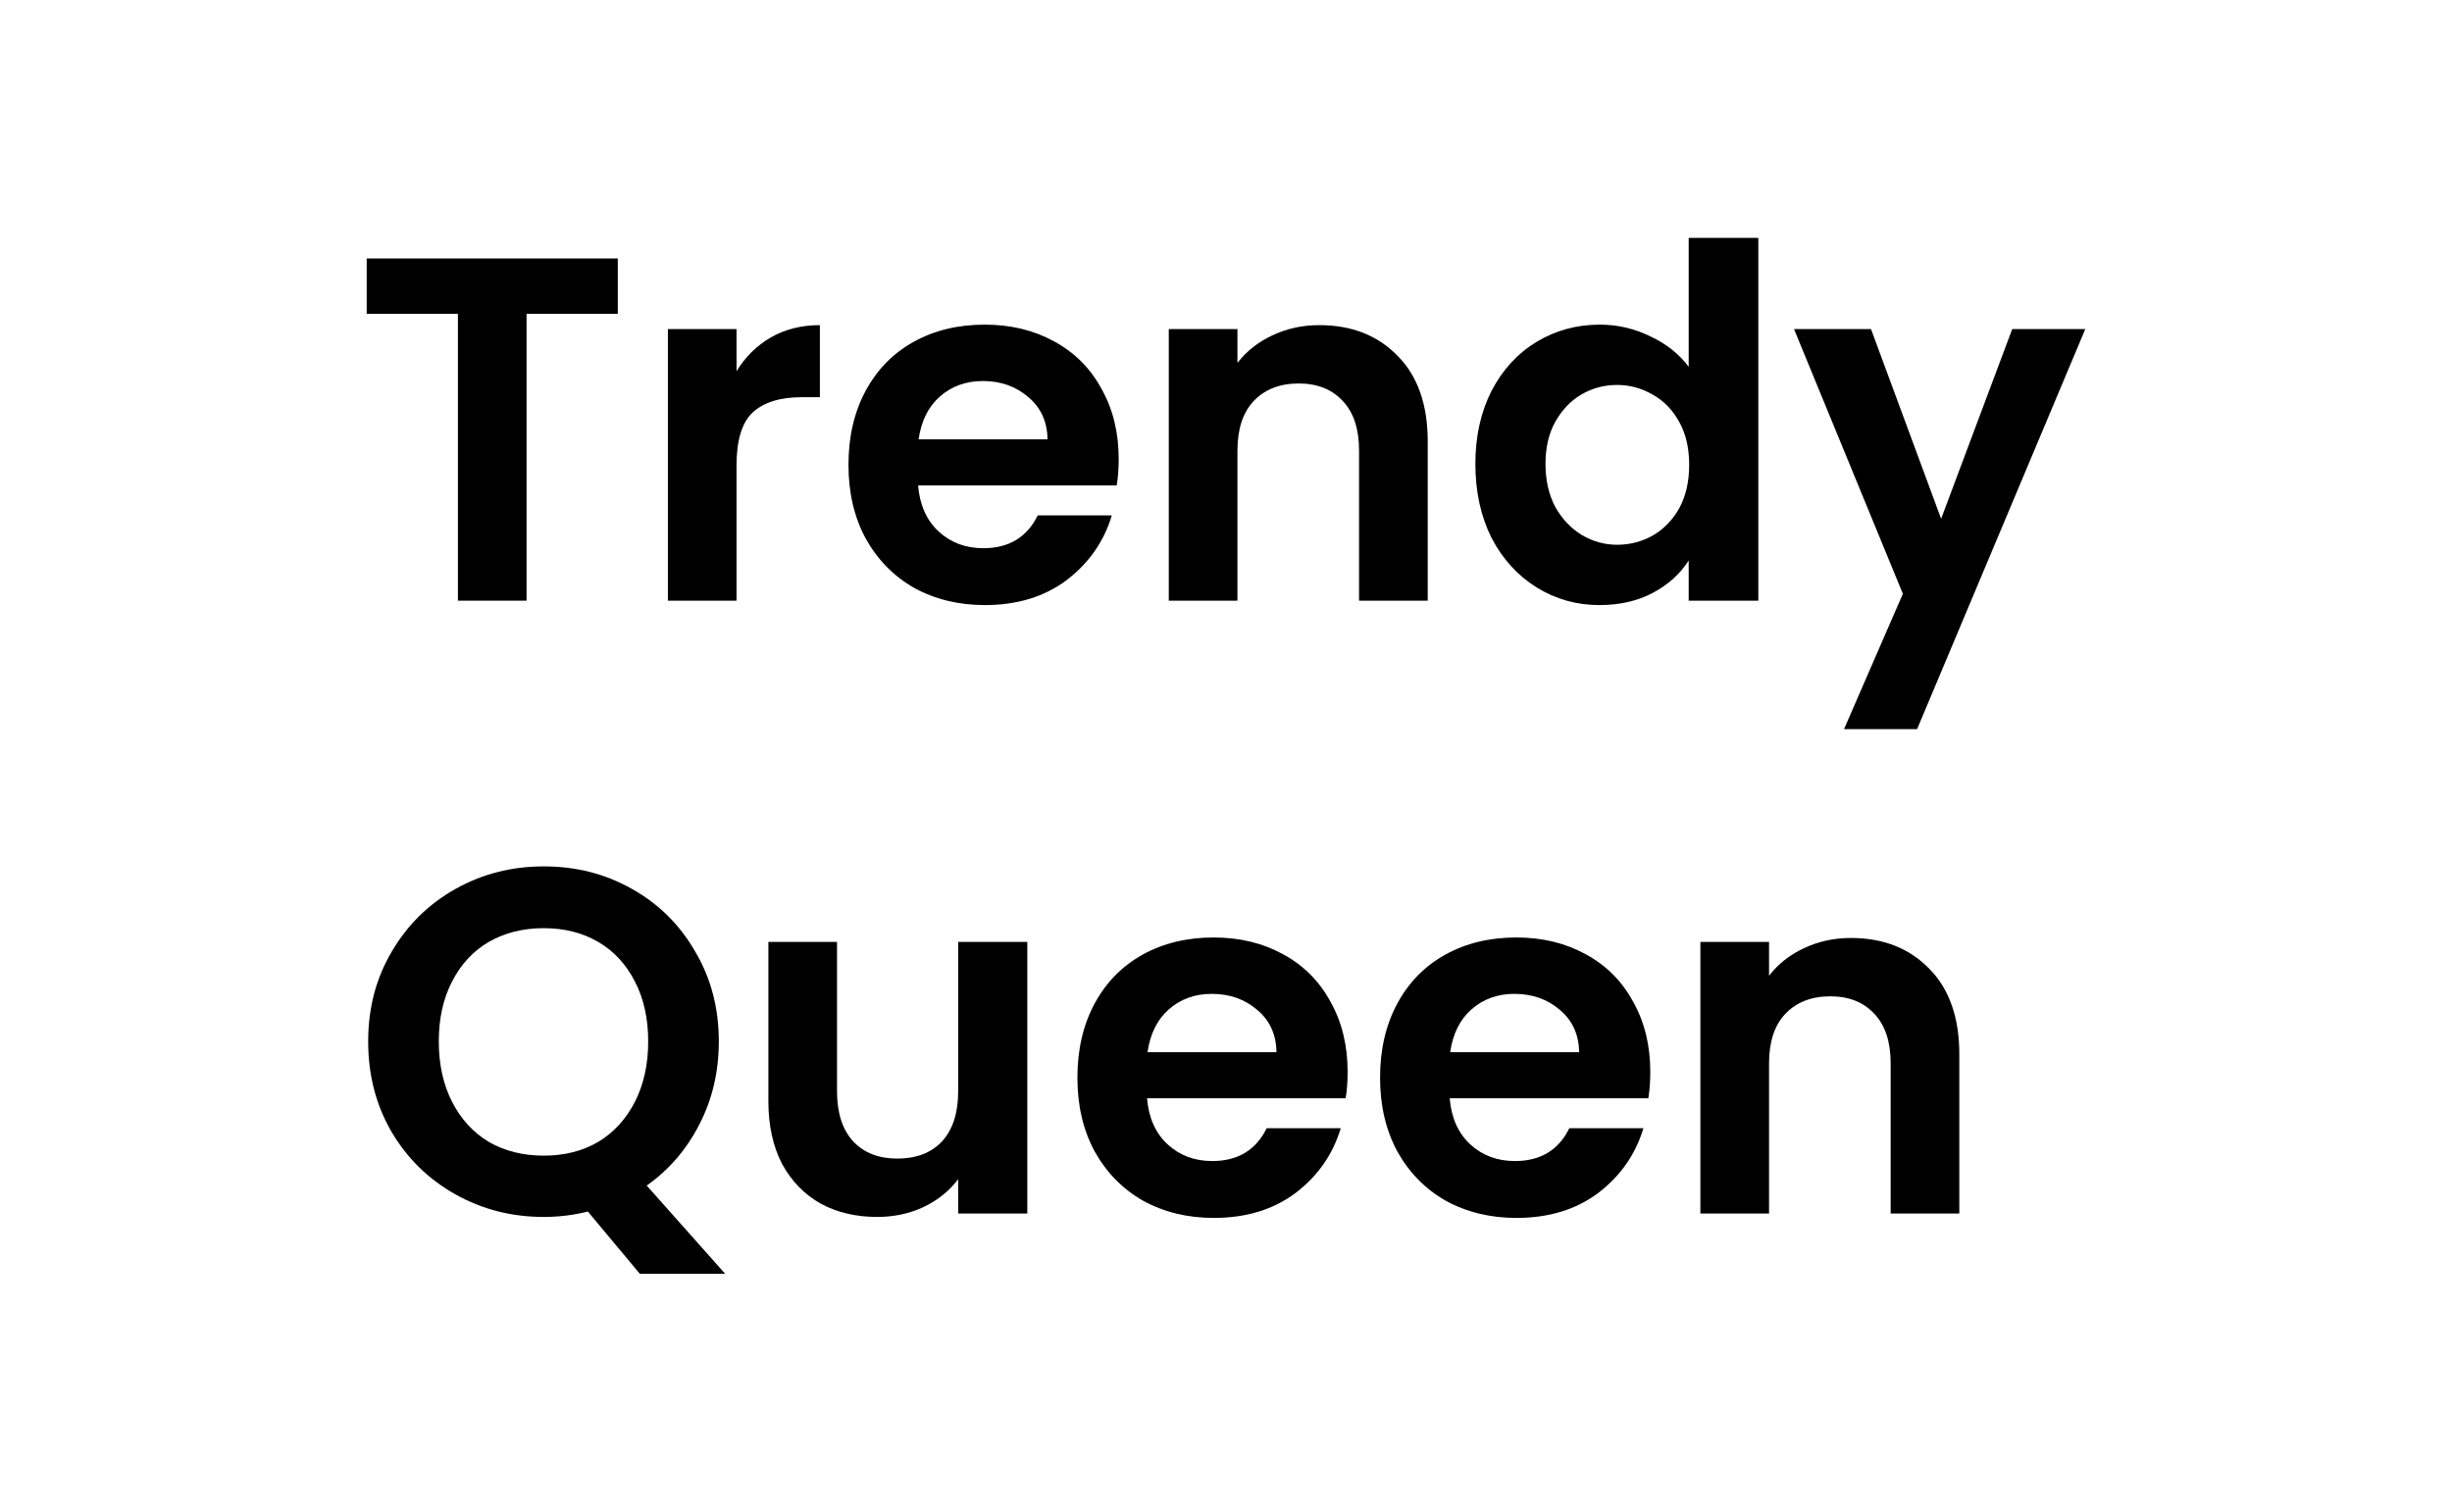
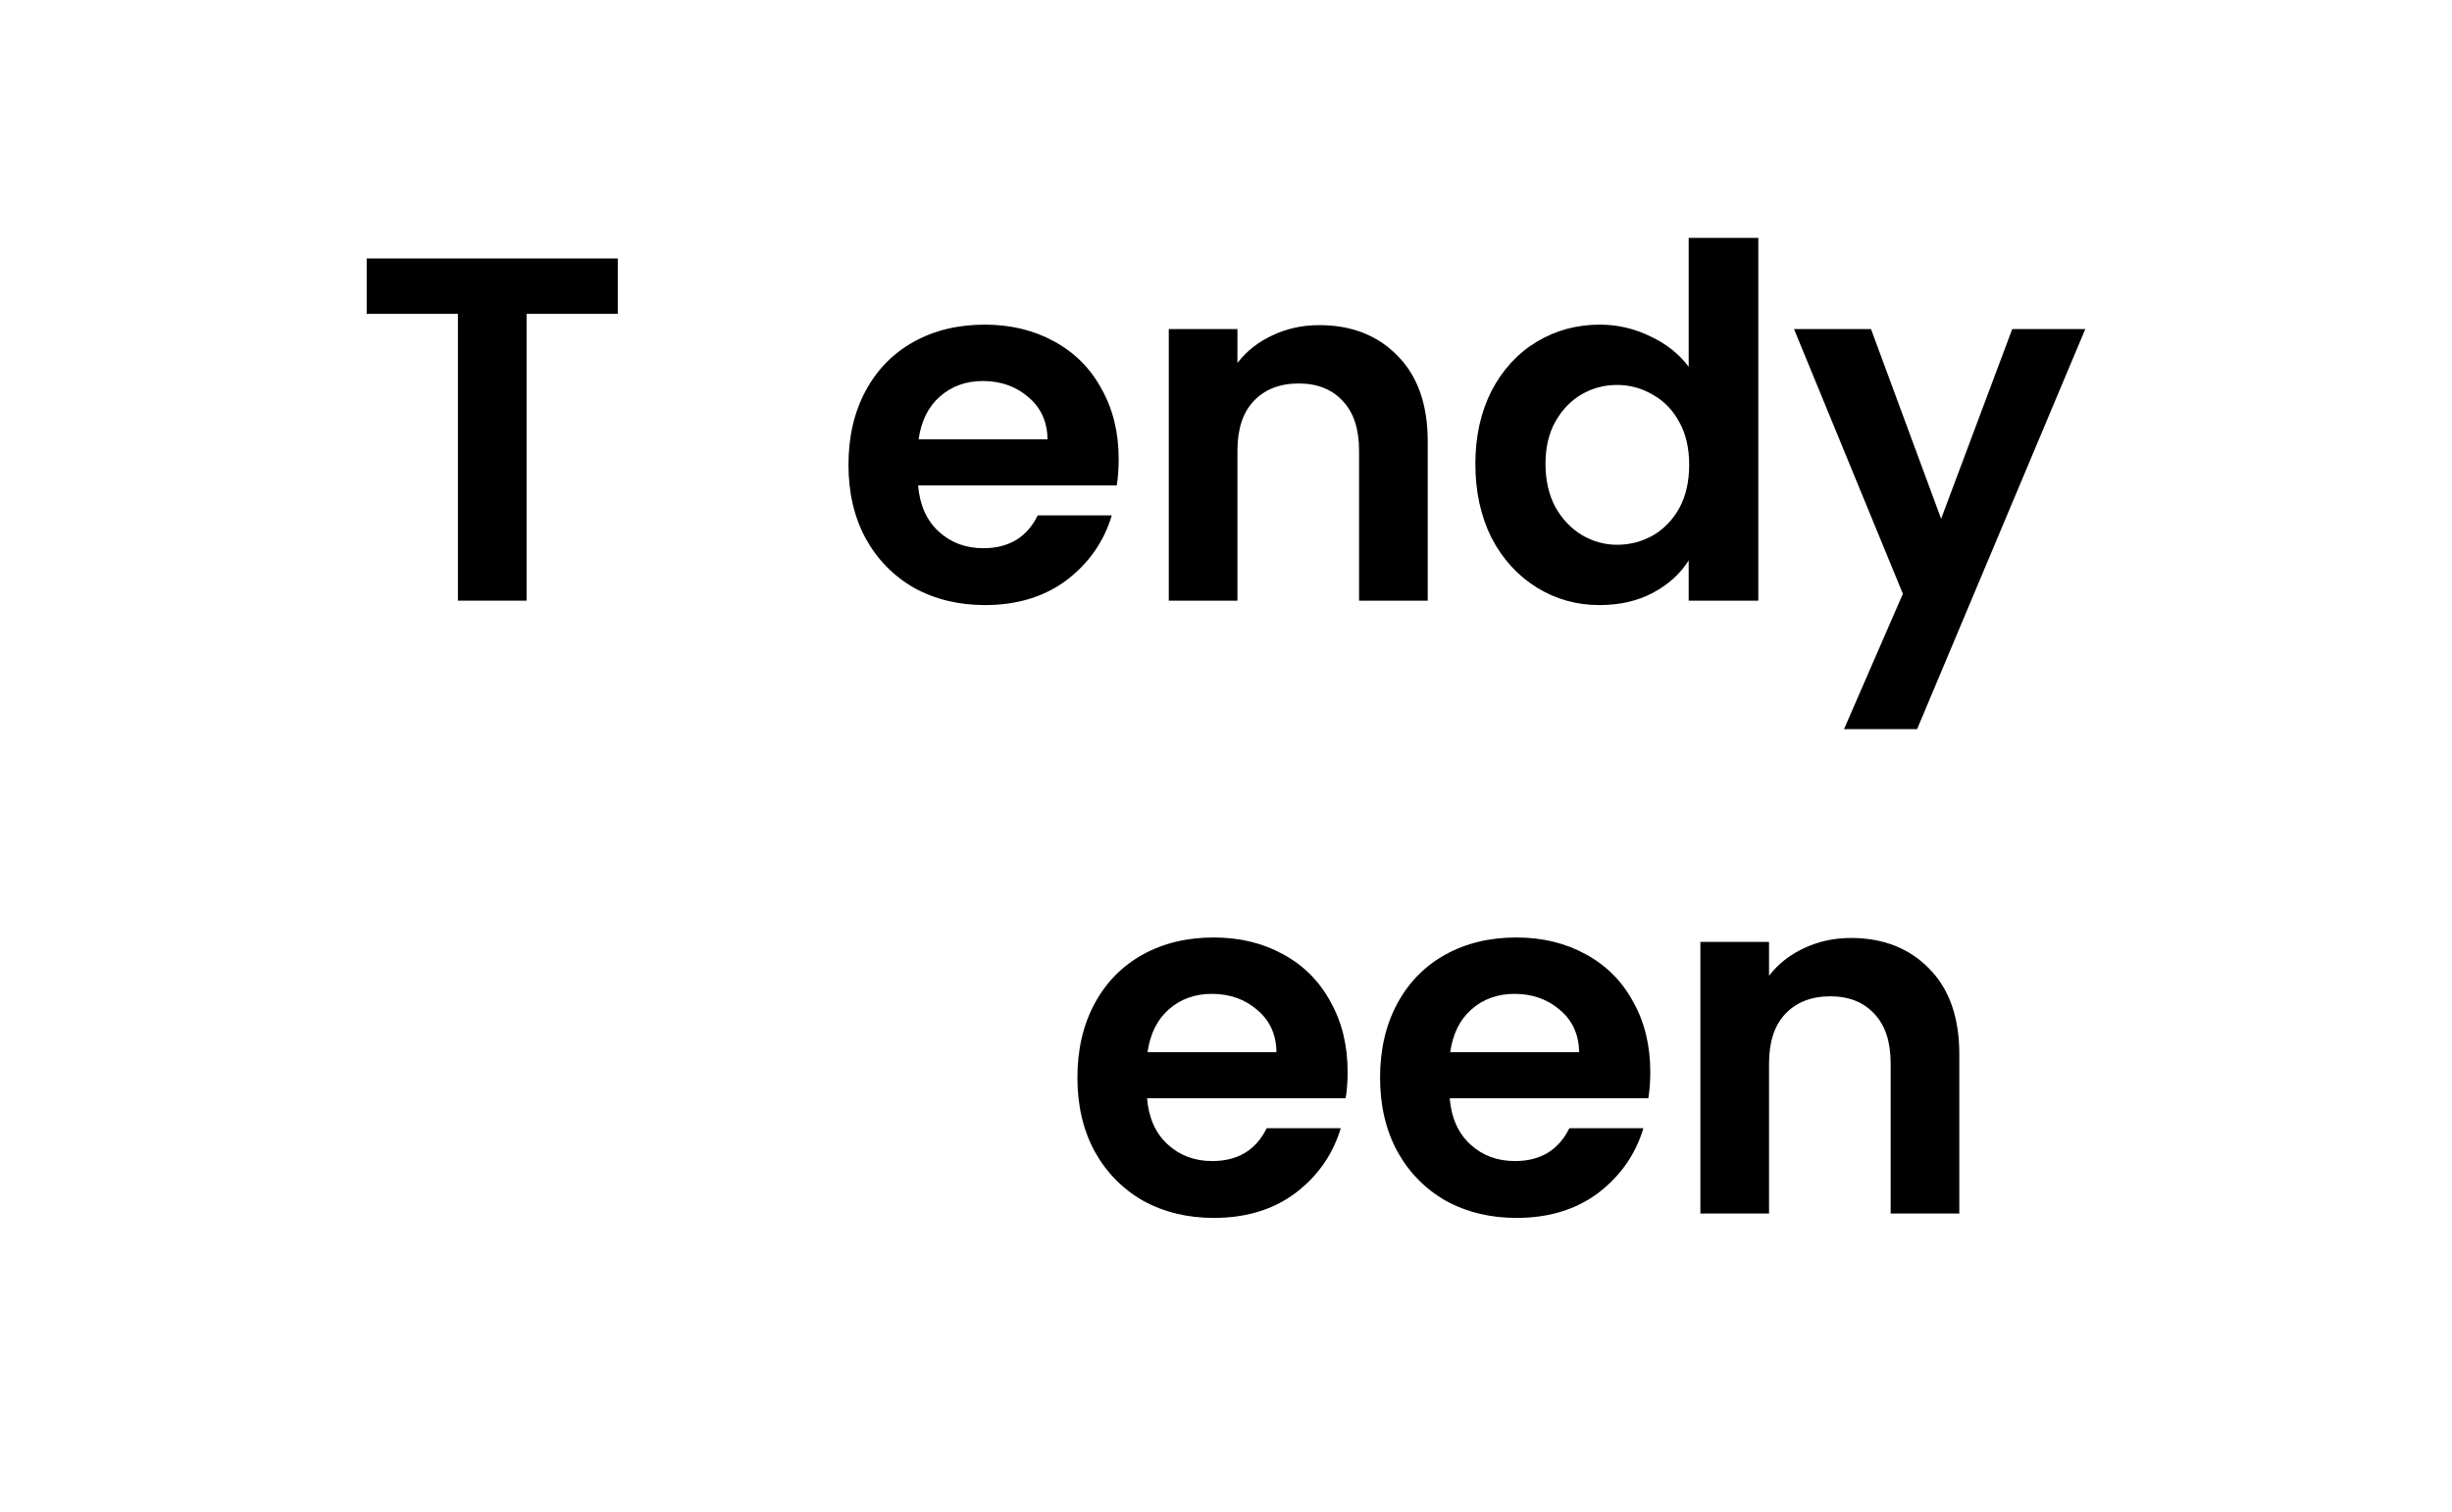
<svg xmlns="http://www.w3.org/2000/svg" width="60" height="37" viewBox="0 0 60 37" fill="none">
  <path d="M45.292 22.958C46.084 22.958 46.724 23.21 47.212 23.714C47.7 24.21 47.944 24.906 47.944 25.802V29.702H46.264V26.03C46.264 25.502 46.132 25.098 45.868 24.818C45.604 24.53 45.244 24.386 44.788 24.386C44.324 24.386 43.956 24.53 43.684 24.818C43.42 25.098 43.288 25.502 43.288 26.03V29.702H41.608V23.054H43.288V23.882C43.512 23.594 43.796 23.37 44.14 23.21C44.492 23.042 44.876 22.958 45.292 22.958Z" fill="black" />
  <path d="M40.382 26.234C40.382 26.474 40.366 26.69 40.334 26.882H35.474C35.514 27.362 35.682 27.738 35.978 28.01C36.274 28.282 36.638 28.418 37.07 28.418C37.694 28.418 38.138 28.15 38.402 27.614H40.214C40.022 28.254 39.654 28.782 39.11 29.198C38.566 29.606 37.898 29.81 37.106 29.81C36.466 29.81 35.89 29.67 35.378 29.39C34.874 29.102 34.478 28.698 34.19 28.178C33.91 27.658 33.77 27.058 33.77 26.378C33.77 25.69 33.91 25.086 34.19 24.566C34.47 24.046 34.862 23.646 35.366 23.366C35.87 23.086 36.45 22.946 37.106 22.946C37.738 22.946 38.302 23.082 38.798 23.354C39.302 23.626 39.69 24.014 39.962 24.518C40.242 25.014 40.382 25.586 40.382 26.234ZM38.642 25.754C38.634 25.322 38.478 24.978 38.174 24.722C37.87 24.458 37.498 24.326 37.058 24.326C36.642 24.326 36.29 24.454 36.002 24.71C35.722 24.958 35.55 25.306 35.486 25.754H38.642Z" fill="black" />
  <path d="M32.976 26.234C32.976 26.474 32.96 26.69 32.928 26.882H28.068C28.108 27.362 28.276 27.738 28.572 28.01C28.868 28.282 29.232 28.418 29.664 28.418C30.288 28.418 30.732 28.15 30.996 27.614H32.808C32.616 28.254 32.248 28.782 31.704 29.198C31.16 29.606 30.492 29.81 29.7 29.81C29.06 29.81 28.484 29.67 27.972 29.39C27.468 29.102 27.072 28.698 26.784 28.178C26.504 27.658 26.364 27.058 26.364 26.378C26.364 25.69 26.504 25.086 26.784 24.566C27.064 24.046 27.456 23.646 27.96 23.366C28.464 23.086 29.044 22.946 29.7 22.946C30.332 22.946 30.896 23.082 31.392 23.354C31.896 23.626 32.284 24.014 32.556 24.518C32.836 25.014 32.976 25.586 32.976 26.234ZM31.236 25.754C31.228 25.322 31.072 24.978 30.768 24.722C30.464 24.458 30.092 24.326 29.652 24.326C29.236 24.326 28.884 24.454 28.596 24.71C28.316 24.958 28.144 25.306 28.08 25.754H31.236Z" fill="black" />
-   <path d="M25.138 23.054V29.702H23.446V28.862C23.23 29.15 22.946 29.378 22.594 29.546C22.25 29.706 21.874 29.786 21.466 29.786C20.946 29.786 20.486 29.678 20.086 29.462C19.686 29.238 19.37 28.914 19.138 28.49C18.914 28.058 18.802 27.546 18.802 26.954V23.054H20.482V26.714C20.482 27.242 20.614 27.65 20.878 27.938C21.142 28.218 21.502 28.358 21.958 28.358C22.422 28.358 22.786 28.218 23.05 27.938C23.314 27.65 23.446 27.242 23.446 26.714V23.054H25.138Z" fill="black" />
-   <path d="M15.657 31.178L14.385 29.654C14.033 29.742 13.673 29.786 13.305 29.786C12.521 29.786 11.801 29.602 11.145 29.234C10.489 28.866 9.969 28.358 9.585 27.71C9.201 27.054 9.009 26.314 9.009 25.49C9.009 24.674 9.201 23.942 9.585 23.294C9.969 22.638 10.489 22.126 11.145 21.758C11.801 21.39 12.521 21.206 13.305 21.206C14.097 21.206 14.817 21.39 15.465 21.758C16.121 22.126 16.637 22.638 17.013 23.294C17.397 23.942 17.589 24.674 17.589 25.49C17.589 26.234 17.429 26.914 17.109 27.53C16.797 28.138 16.369 28.634 15.825 29.018L17.745 31.178H15.657ZM10.737 25.49C10.737 26.05 10.845 26.542 11.061 26.966C11.277 27.39 11.577 27.718 11.961 27.95C12.353 28.174 12.801 28.286 13.305 28.286C13.809 28.286 14.253 28.174 14.637 27.95C15.021 27.718 15.321 27.39 15.537 26.966C15.753 26.542 15.861 26.05 15.861 25.49C15.861 24.93 15.753 24.442 15.537 24.026C15.321 23.602 15.021 23.278 14.637 23.054C14.253 22.83 13.809 22.718 13.305 22.718C12.801 22.718 12.353 22.83 11.961 23.054C11.577 23.278 11.277 23.602 11.061 24.026C10.845 24.442 10.737 24.93 10.737 25.49Z" fill="black" />
  <path d="M51.027 8.054L46.911 17.846H45.123L46.563 14.534L43.899 8.054H45.783L47.499 12.698L49.239 8.054H51.027Z" fill="black" />
  <path d="M36.102 11.354C36.102 10.682 36.234 10.086 36.498 9.566C36.77 9.046 37.138 8.646 37.602 8.366C38.066 8.086 38.582 7.946 39.15 7.946C39.582 7.946 39.994 8.042 40.386 8.234C40.778 8.418 41.09 8.666 41.322 8.978V5.822H43.026V14.702H41.322V13.718C41.114 14.046 40.822 14.31 40.446 14.51C40.07 14.71 39.634 14.81 39.138 14.81C38.578 14.81 38.066 14.666 37.602 14.378C37.138 14.09 36.77 13.686 36.498 13.166C36.234 12.638 36.102 12.034 36.102 11.354ZM41.334 11.378C41.334 10.97 41.254 10.622 41.094 10.334C40.934 10.038 40.718 9.814 40.446 9.662C40.174 9.502 39.882 9.422 39.57 9.422C39.258 9.422 38.97 9.498 38.706 9.65C38.442 9.802 38.226 10.026 38.058 10.322C37.898 10.61 37.818 10.954 37.818 11.354C37.818 11.754 37.898 12.106 38.058 12.41C38.226 12.706 38.442 12.934 38.706 13.094C38.978 13.254 39.266 13.334 39.57 13.334C39.882 13.334 40.174 13.258 40.446 13.106C40.718 12.946 40.934 12.722 41.094 12.434C41.254 12.138 41.334 11.786 41.334 11.378Z" fill="black" />
  <path d="M32.284 7.958C33.076 7.958 33.716 8.21 34.204 8.714C34.692 9.21 34.936 9.906 34.936 10.802V14.702H33.256V11.03C33.256 10.502 33.124 10.098 32.86 9.818C32.596 9.53 32.236 9.386 31.78 9.386C31.316 9.386 30.948 9.53 30.676 9.818C30.412 10.098 30.28 10.502 30.28 11.03V14.702H28.6V8.054H30.28V8.882C30.504 8.594 30.788 8.37 31.132 8.21C31.484 8.042 31.868 7.958 32.284 7.958Z" fill="black" />
  <path d="M27.374 11.234C27.374 11.474 27.358 11.69 27.326 11.882H22.466C22.506 12.362 22.674 12.738 22.97 13.01C23.266 13.282 23.63 13.418 24.062 13.418C24.686 13.418 25.13 13.15 25.394 12.614H27.206C27.014 13.254 26.646 13.782 26.102 14.198C25.558 14.606 24.89 14.81 24.098 14.81C23.458 14.81 22.882 14.67 22.37 14.39C21.866 14.102 21.47 13.698 21.182 13.178C20.902 12.658 20.762 12.058 20.762 11.378C20.762 10.69 20.902 10.086 21.182 9.566C21.462 9.046 21.854 8.646 22.358 8.366C22.862 8.086 23.442 7.946 24.098 7.946C24.73 7.946 25.294 8.082 25.79 8.354C26.294 8.626 26.682 9.014 26.954 9.518C27.234 10.014 27.374 10.586 27.374 11.234ZM25.634 10.754C25.626 10.322 25.47 9.978 25.166 9.722C24.862 9.458 24.49 9.326 24.05 9.326C23.634 9.326 23.282 9.454 22.994 9.71C22.714 9.958 22.542 10.306 22.478 10.754H25.634Z" fill="black" />
-   <path d="M18.023 9.086C18.238 8.734 18.518 8.458 18.863 8.258C19.215 8.058 19.614 7.958 20.062 7.958V9.722H19.619C19.09 9.722 18.691 9.846 18.419 10.094C18.154 10.342 18.023 10.774 18.023 11.39V14.702H16.343V8.054H18.023V9.086Z" fill="black" />
  <path d="M15.117 6.326V7.682H12.885V14.702H11.205V7.682H8.973V6.326H15.117Z" fill="black" />
</svg>